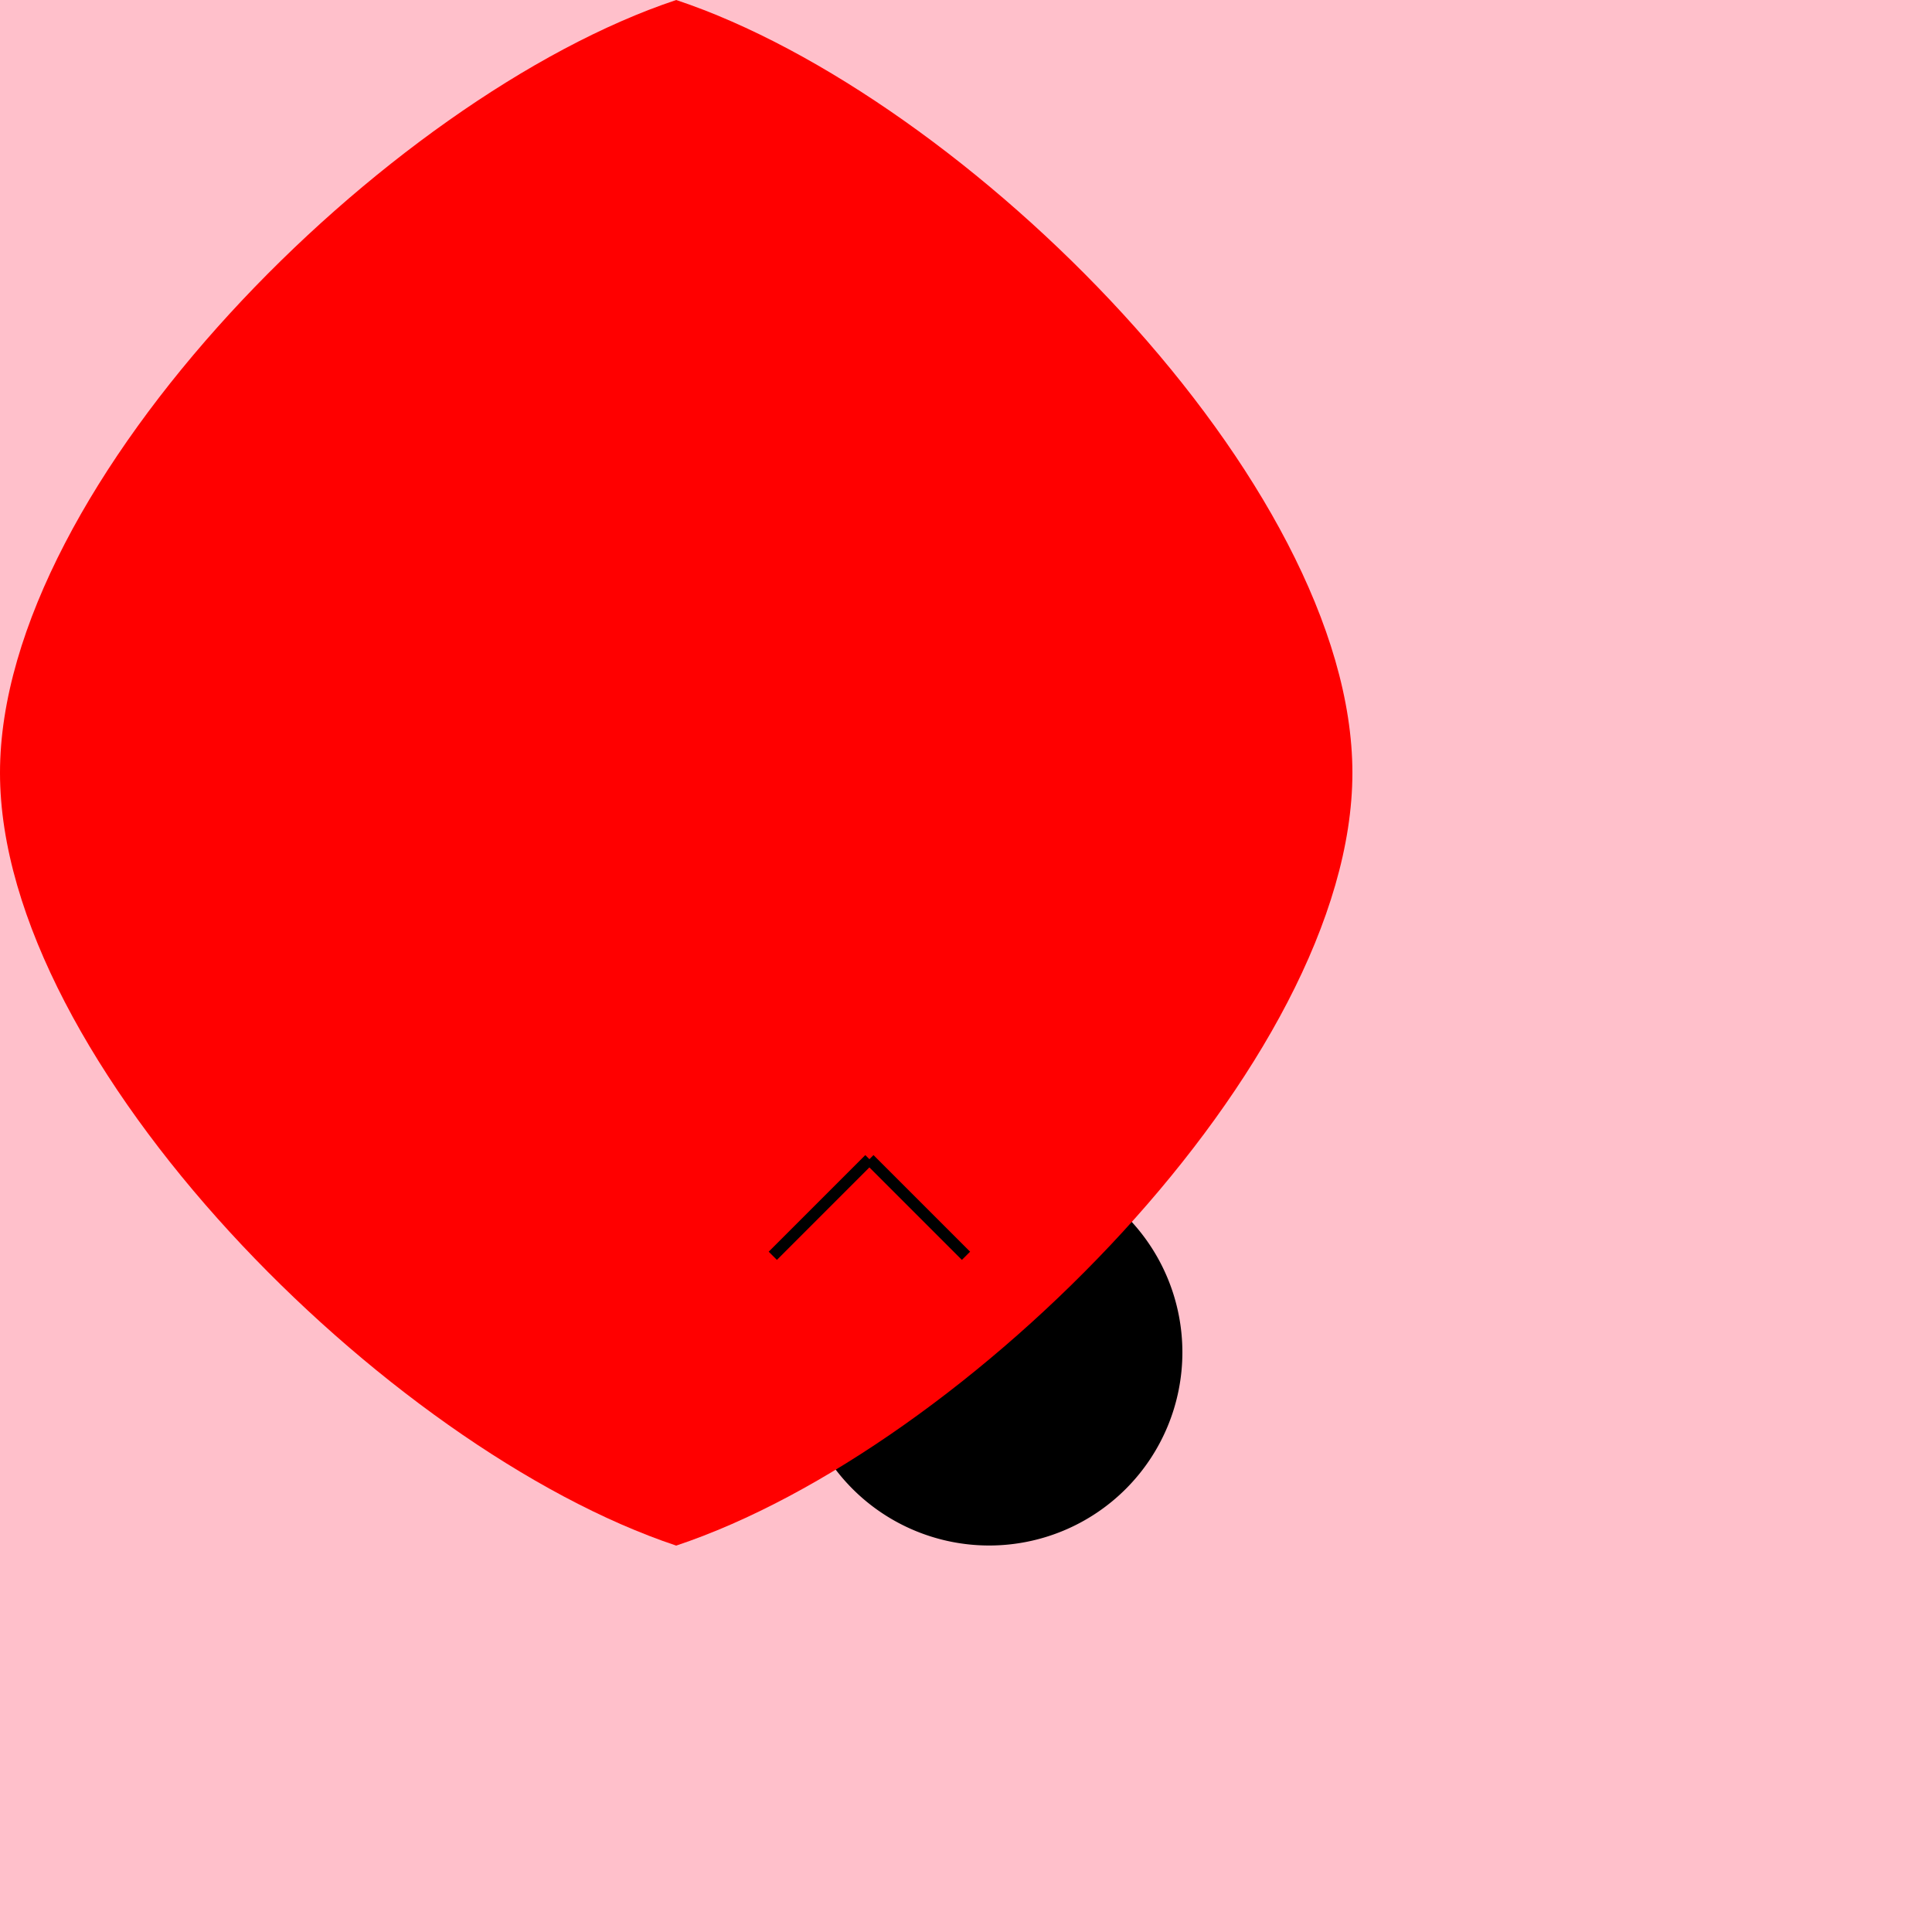
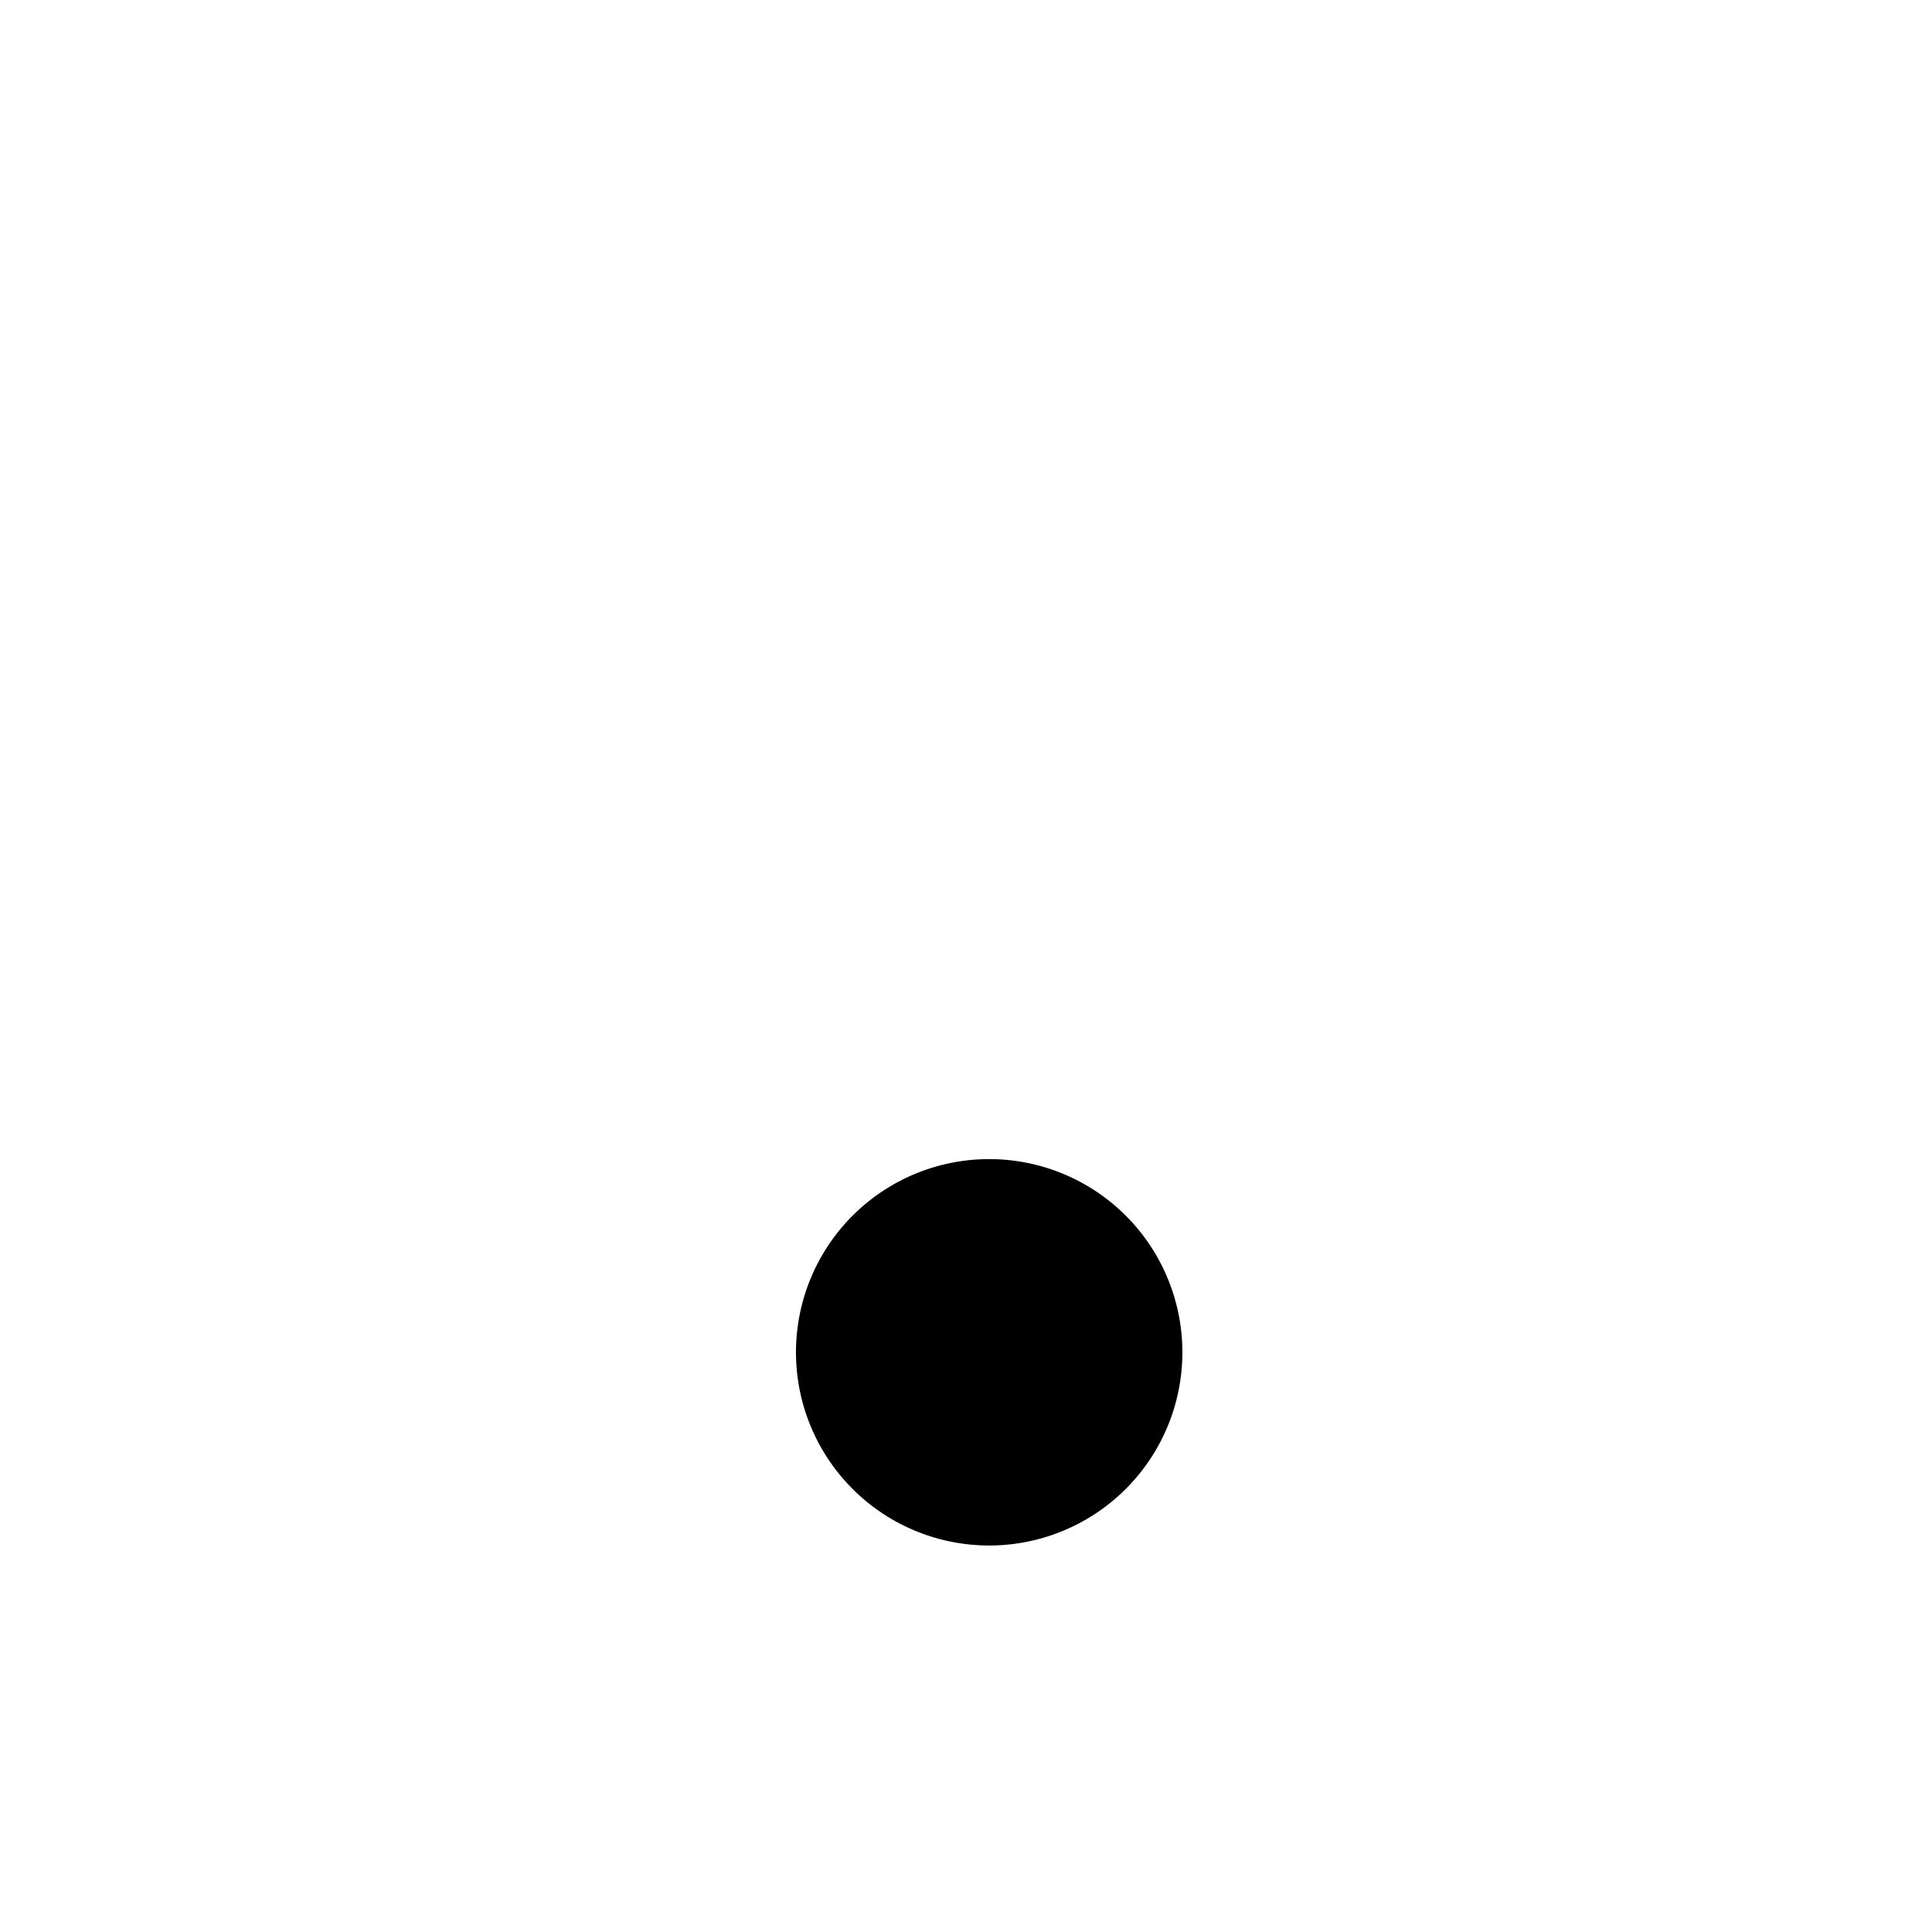
<svg xmlns="http://www.w3.org/2000/svg" width="500" height="500">
  <defs />
  <g>
-     <rect fill="#FFC0CB" stroke="none" x="0" y="0" width="512" height="512" />
    <path fill="#000000" stroke="none" paint-order="stroke fill markers" d=" M 306 350 A 50 50 0 1 1 306 349.95" />
-     <path fill="#FF69B4" stroke="none" paint-order="stroke fill markers" d=" M 270 200 A 70 70 0 1 1 270 199.93" />
-     <path fill="#FF0000" stroke="none" paint-order="stroke fill markers" d=" M 350 200 C 350 275 250 375 175 400 C 100 375 0 275 0 200 C 0 125 100 25 175 0 C 250 25 350 125 350 200" />
-     <path fill="none" stroke="#000000" paint-order="fill stroke markers" d=" M 200 325 L 225 300 M 250 325 L 225 300" stroke-miterlimit="10" stroke-width="3" stroke-dasharray="" />
  </g>
</svg>